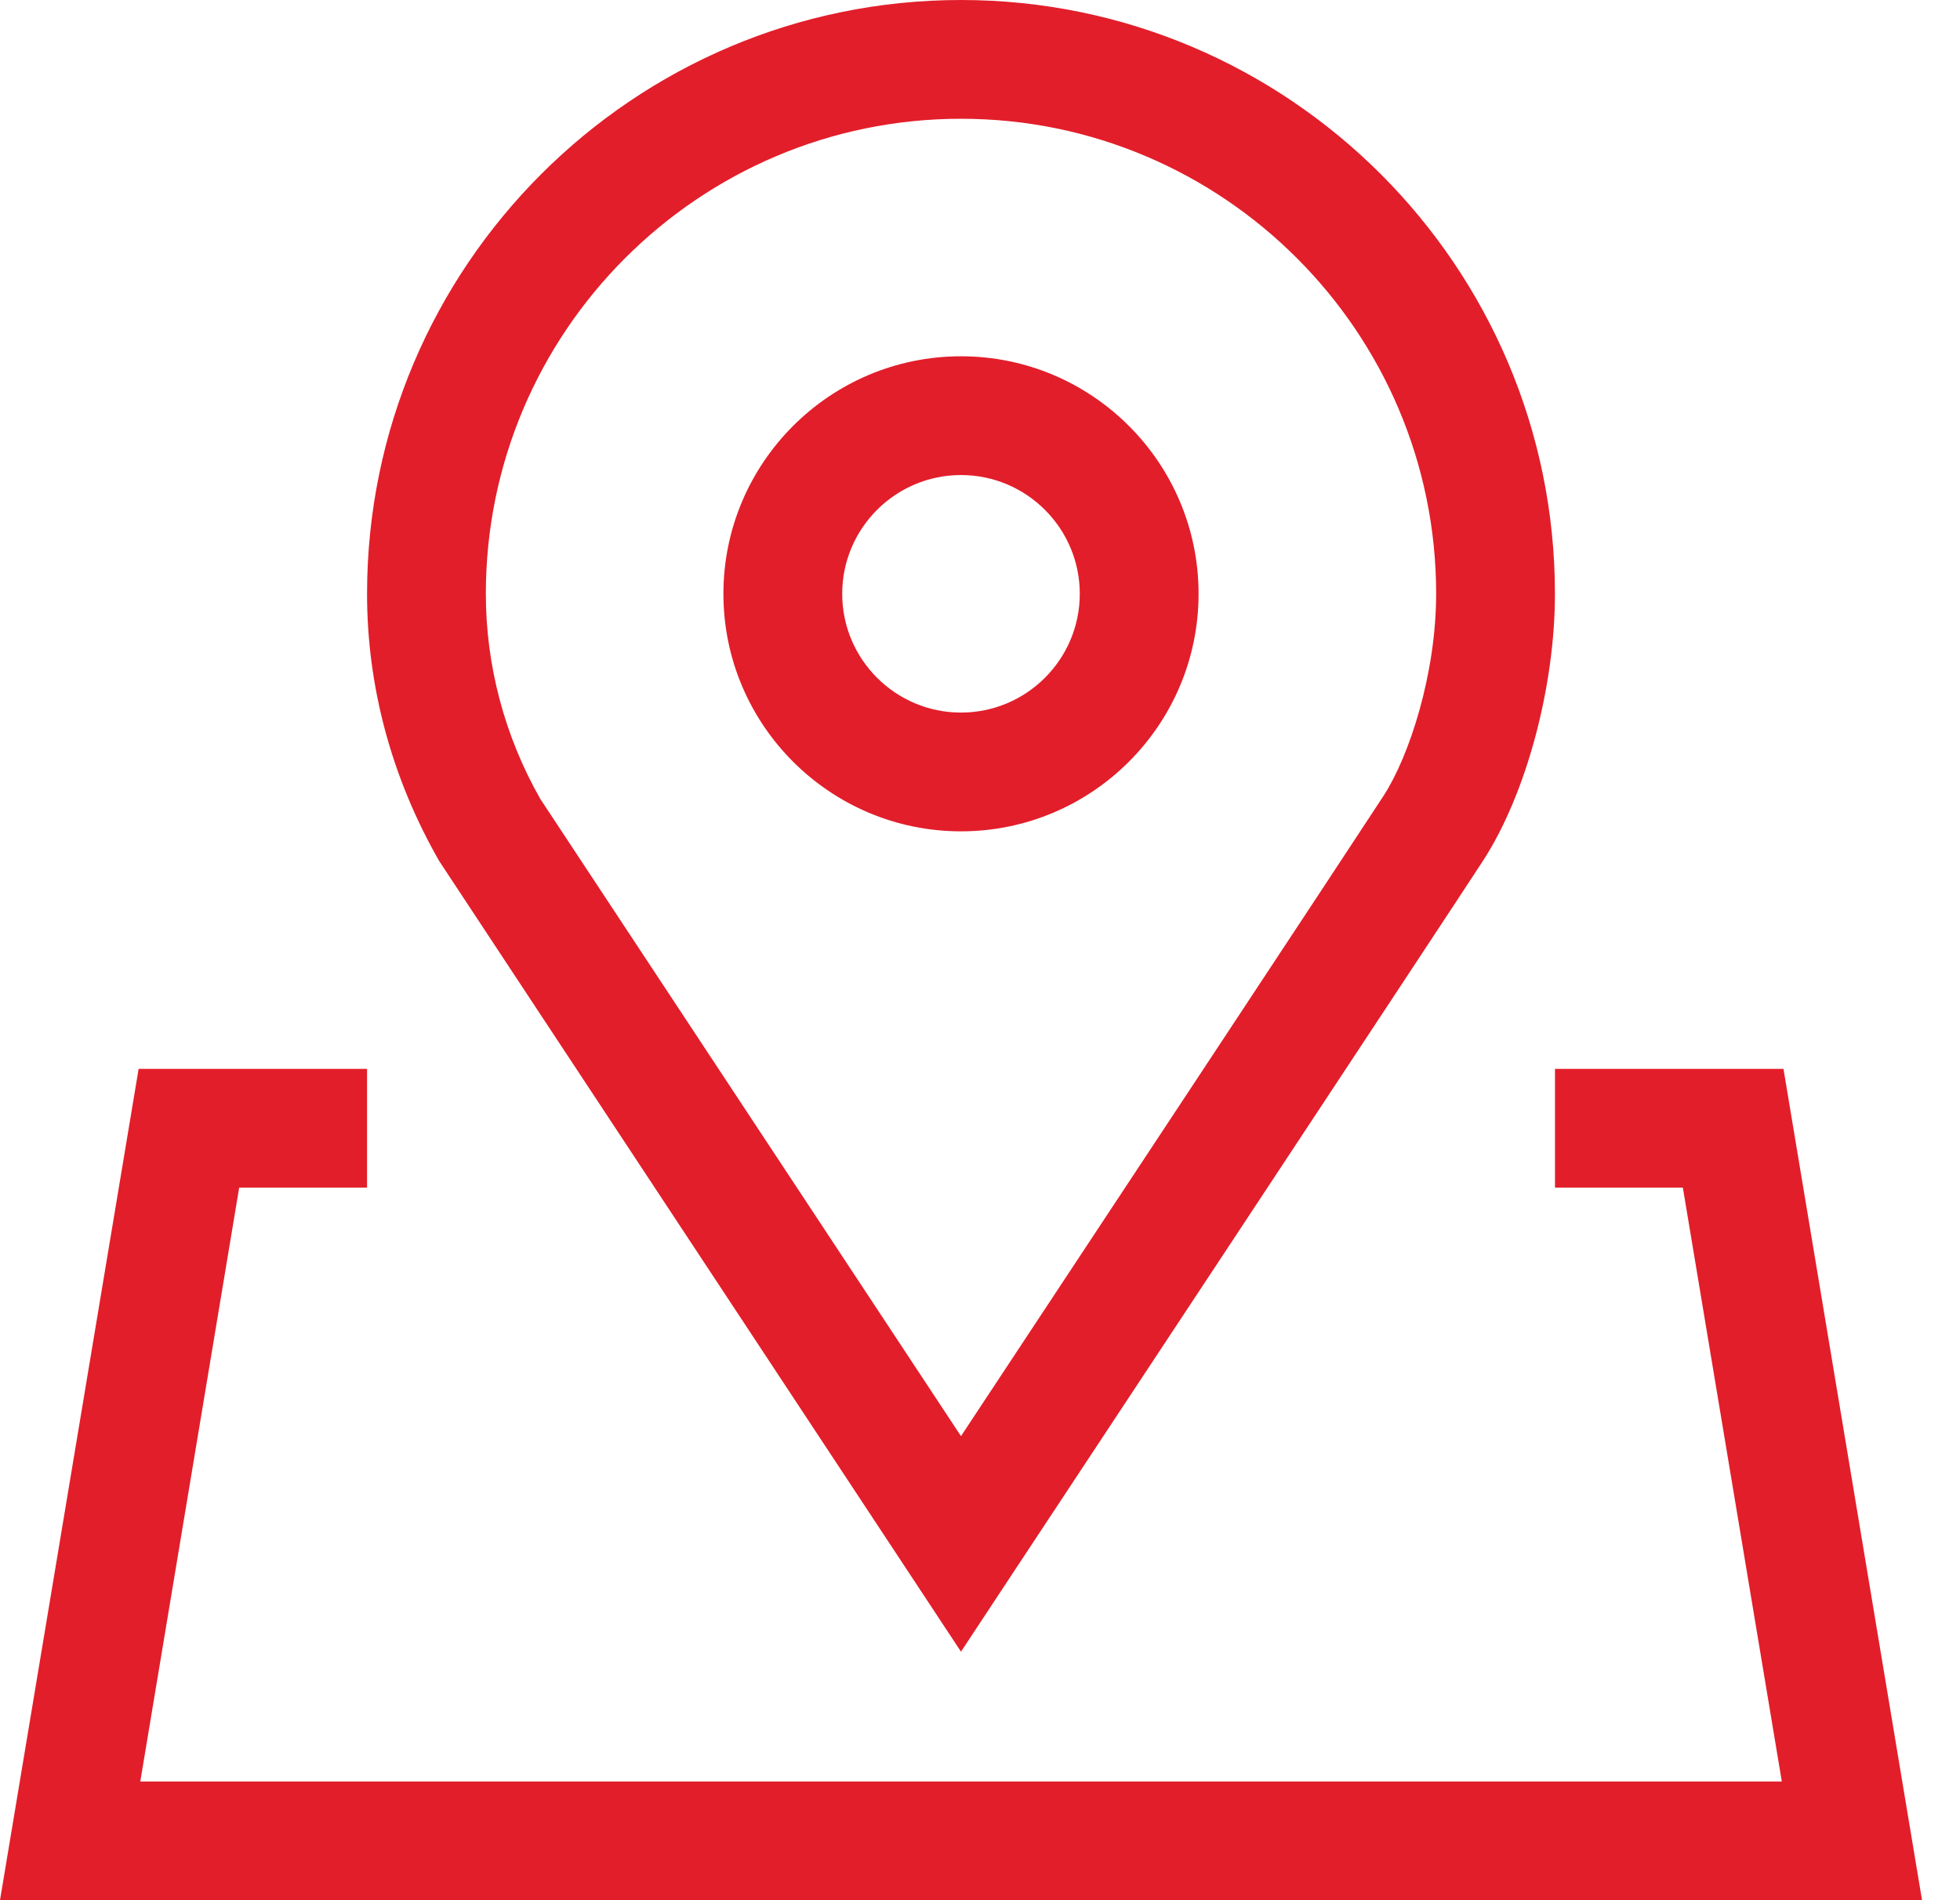
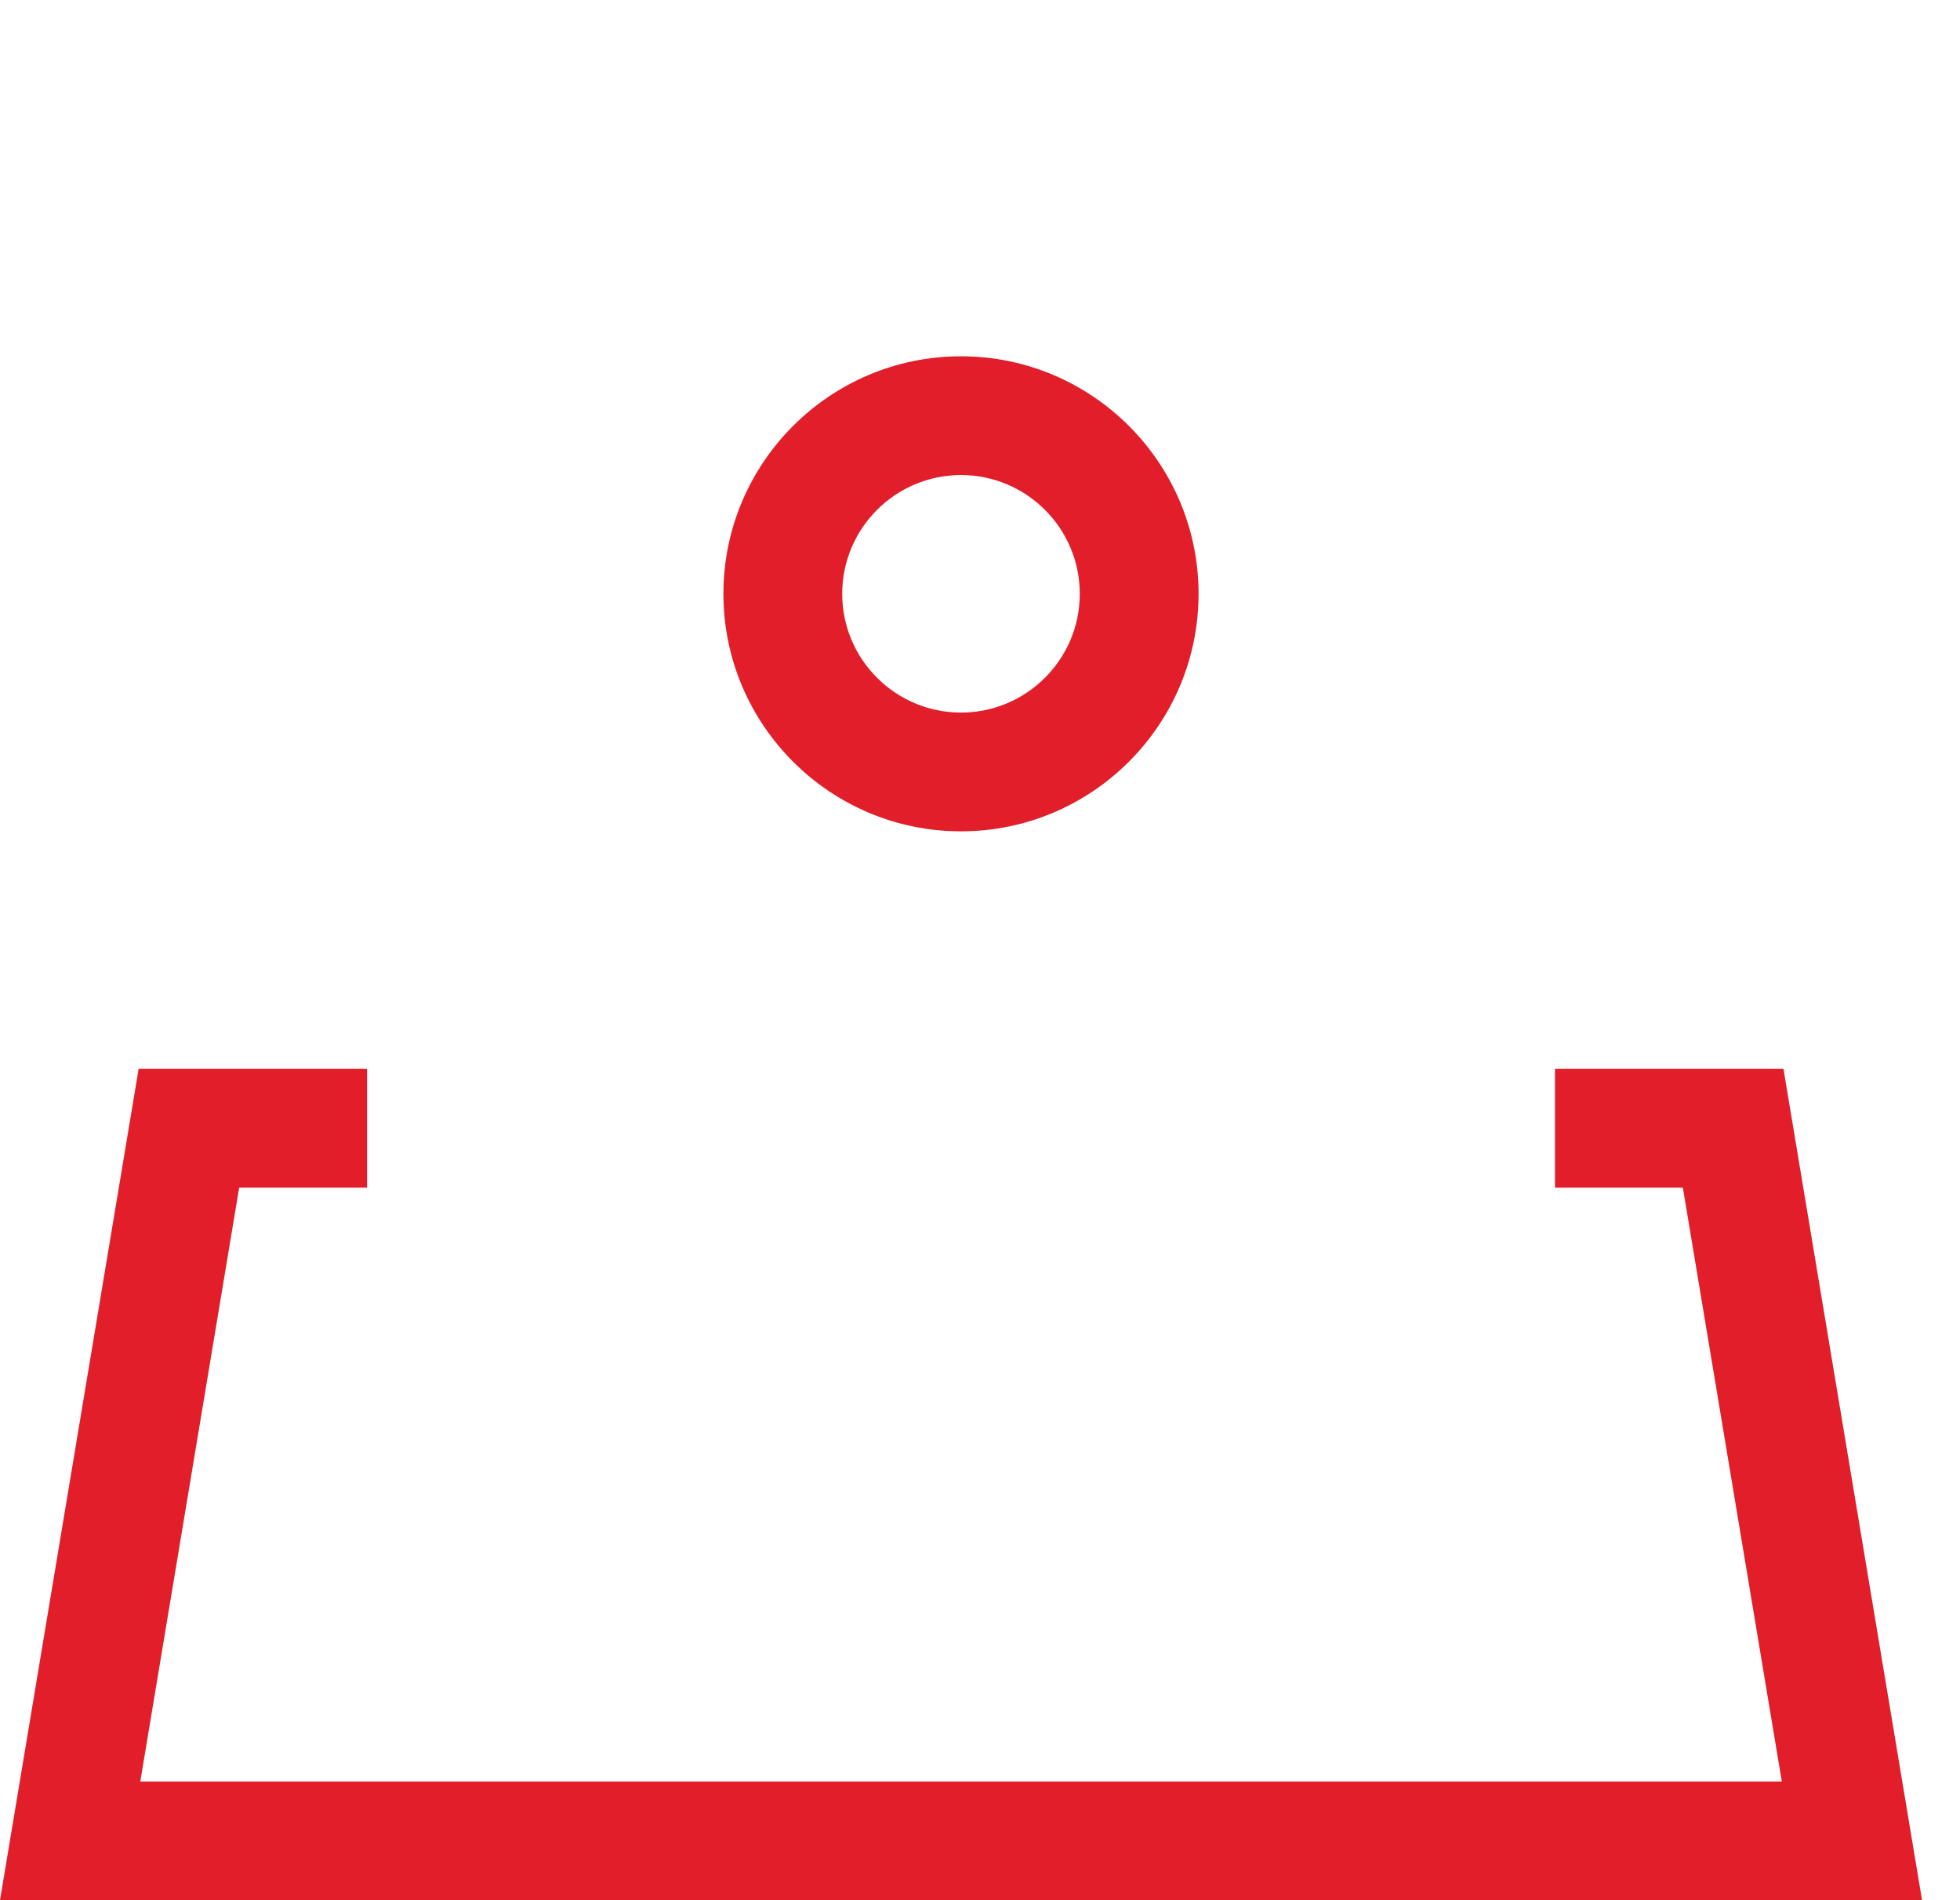
<svg xmlns="http://www.w3.org/2000/svg" xmlns:ns1="http://sodipodi.sourceforge.net/DTD/sodipodi-0.dtd" xmlns:ns2="http://www.inkscape.org/namespaces/inkscape" width="33" height="32" viewBox="0 0 33 32" version="1.1" id="svg16" ns1:docname="scalable-reliable-secure.svg">
  <defs id="defs20" />
  <ns1:namedview pagecolor="#ffffff" bordercolor="#666666" borderopacity="1" objecttolerance="10" gridtolerance="10" guidetolerance="10" ns2:pageopacity="0" ns2:pageshadow="2" ns2:window-width="640" ns2:window-height="480" id="namedview18" />
  <g fill="none" fill-rule="evenodd" id="g14">
    <g fill="#E21E2A" id="g12">
      <g id="g10">
        <path d="M26.181 18L26.181 20.001 28.334 20.001 30 30.001 2.362 30.001 4.027 20.001 6.18 20.001 6.18 18 2.334 18 0 32 32.361 32 30.028 18z" transform="translate(-538 -2025) translate(538 2025)" id="path2" />
        <g id="g8">
          <path d="M10 8c-1.103 0-2 .897-2 2s.897 2 2 2 2-.897 2-2-.897-2-2-2m0 6c-2.206 0-4-1.794-4-4s1.794-4 4-4 4 1.794 4 4-1.794 4-4 4" transform="translate(-538 -2025) translate(538 2025) translate(6.18)" id="path4" />
-           <path d="M10 2c-4.411 0-8 3.589-8 8 0 1.207.317 2.402.918 3.456L10 24.185c1.944-2.943 6.645-10.06 7.112-10.779.441-.679.888-2.067.888-3.406 0-4.411-3.589-8-8-8zm0 25.815L1.215 14.501C.408 13.091 0 11.553 0 10 0 4.486 4.486 0 10 0s10 4.486 10 10c0 1.575-.487 3.381-1.211 4.496-.591.909-7.955 12.055-7.955 12.055L10 27.815z" transform="translate(-538 -2025) translate(538 2025) translate(6.18)" id="path6" />
        </g>
      </g>
    </g>
  </g>
</svg>